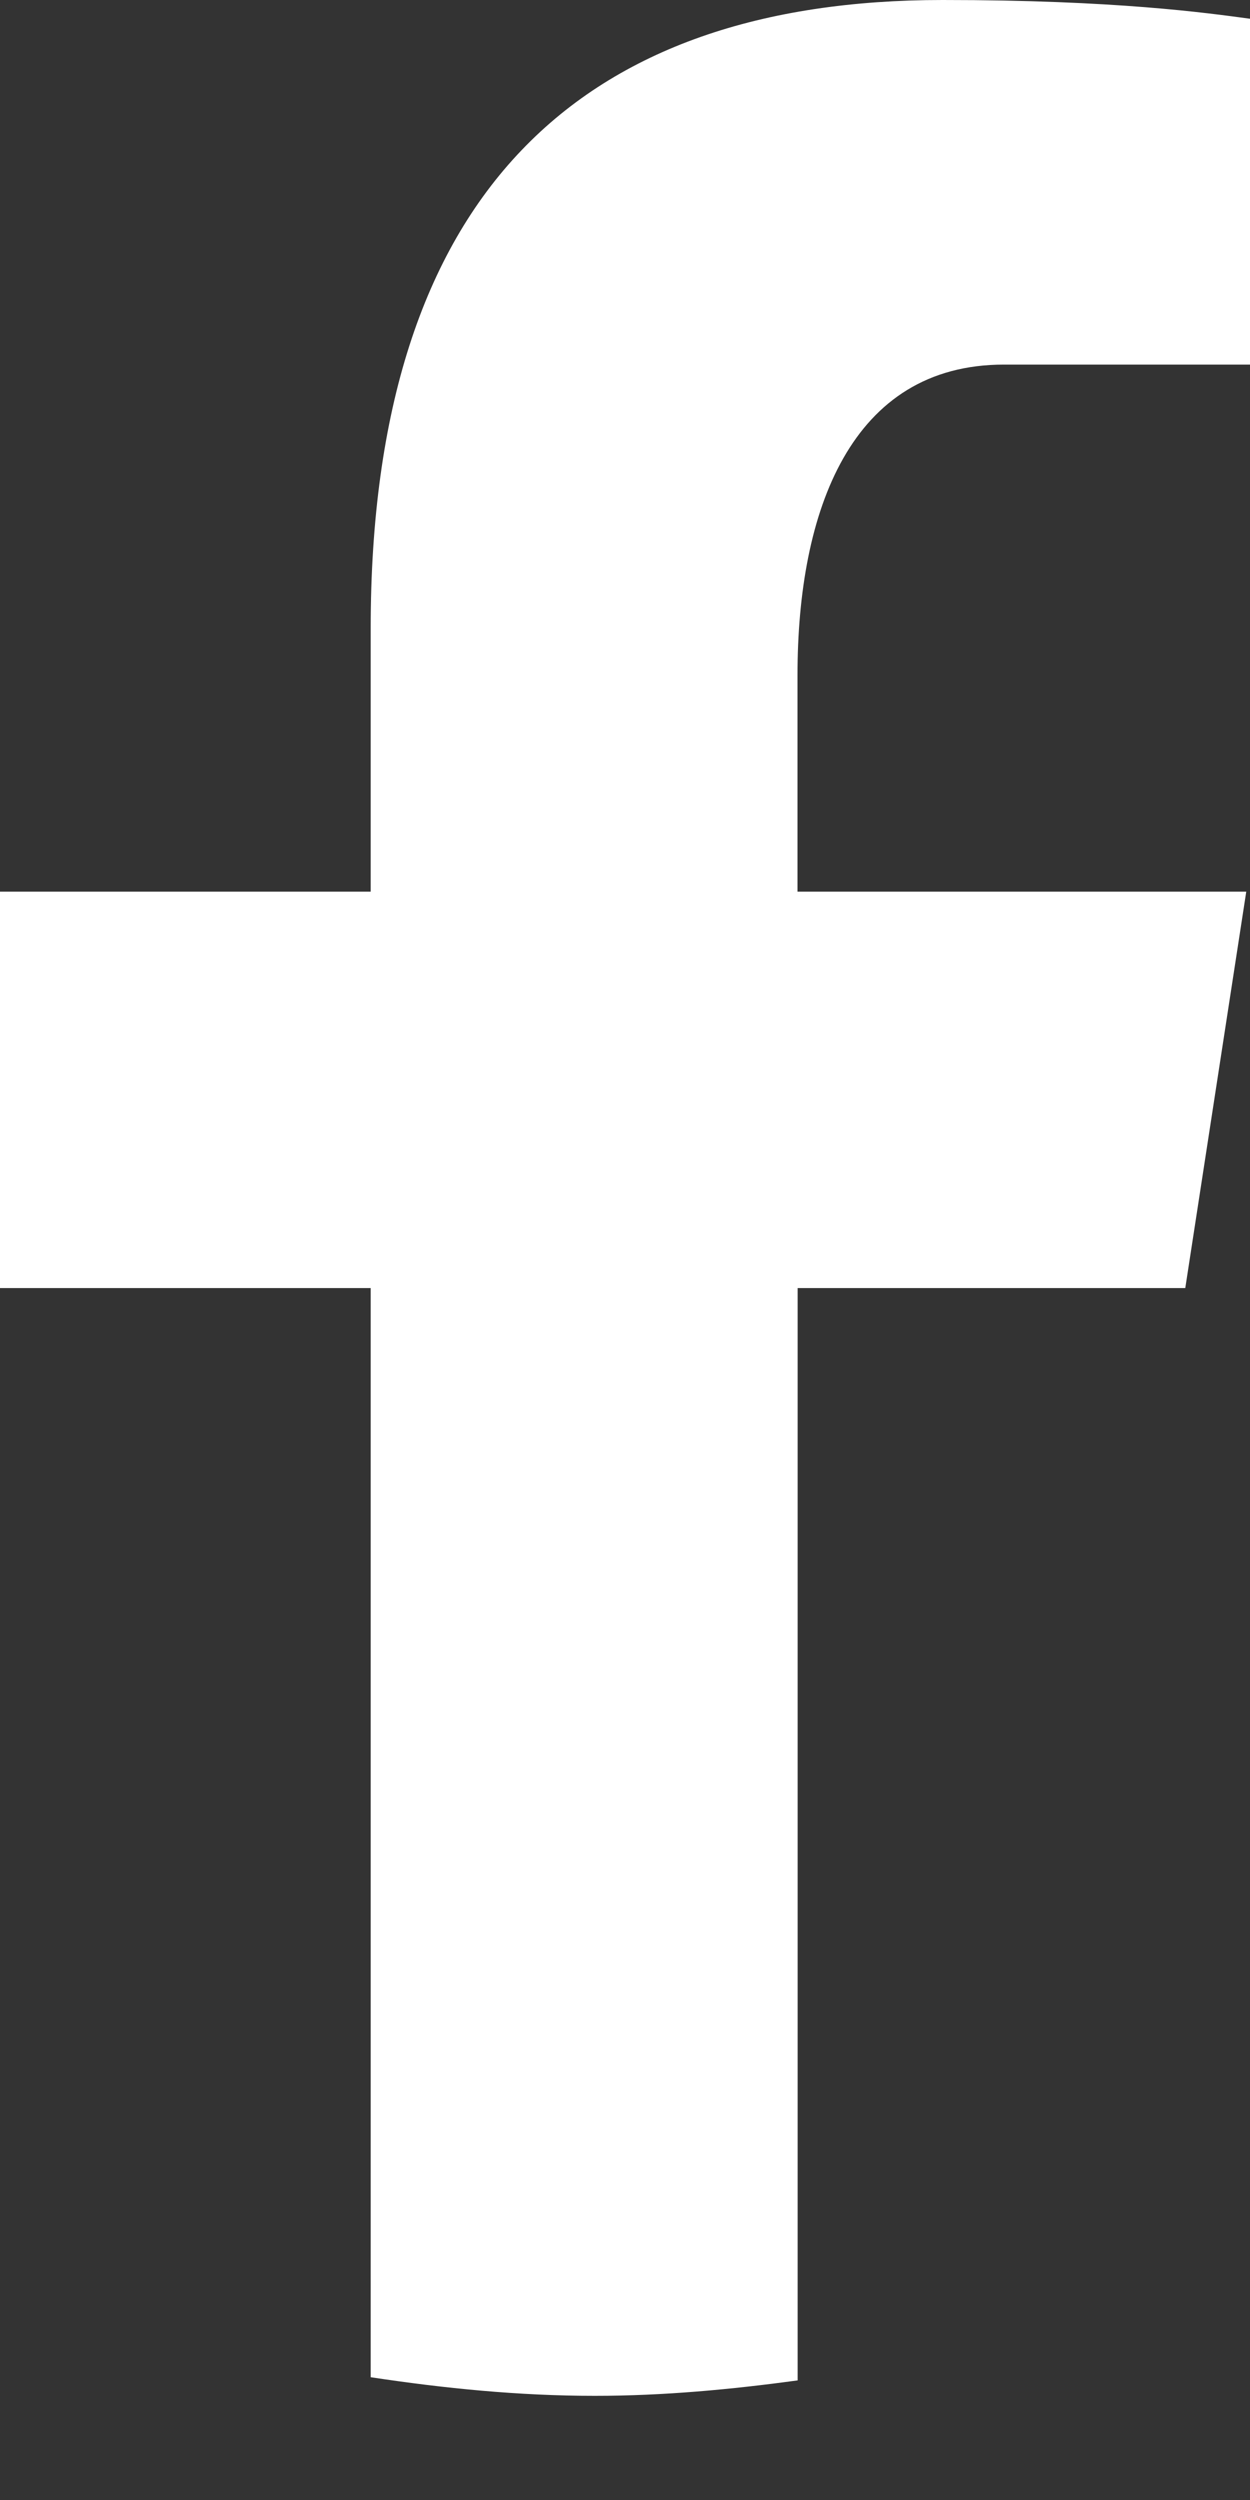
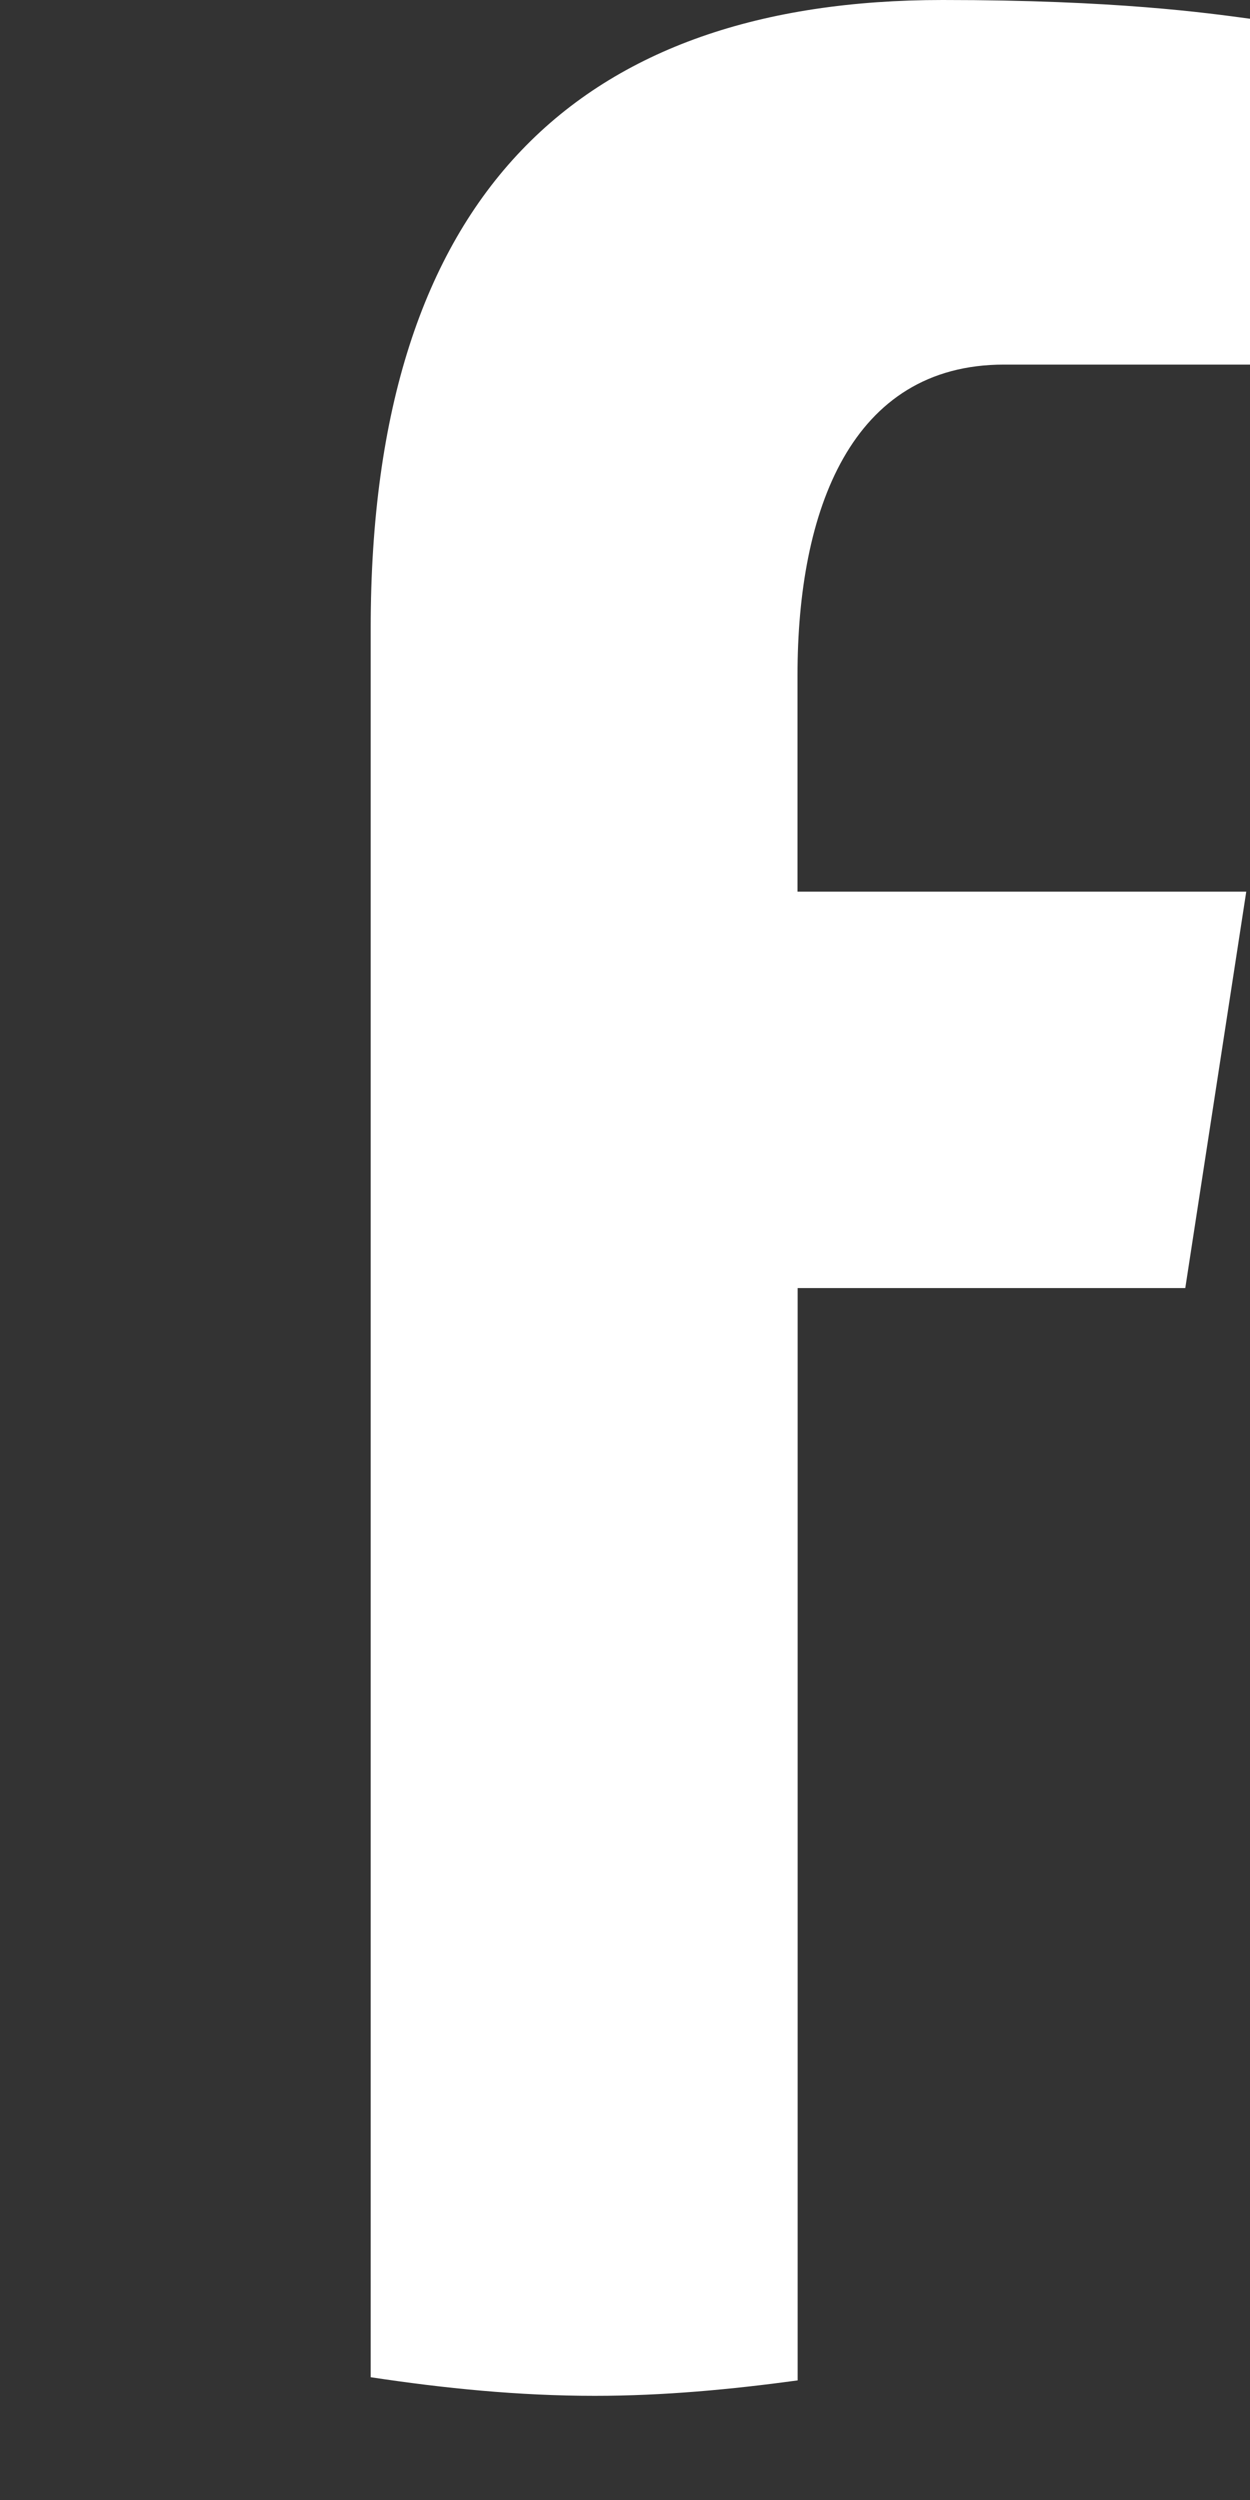
<svg xmlns="http://www.w3.org/2000/svg" width="9" height="18" viewBox="0 0 9 18" fill="none">
  <rect x="0" y="0" width="9" height="18" fill="#333333" stroke="none" />
-   <path d="M5.743 9.274H8.534L8.973 6.42H5.742V4.861C5.742 3.676 6.127 2.625 7.229 2.625H9V0.135C8.689 0.093 8.031 0 6.787 0C4.191 0 2.669 1.379 2.669 4.522V6.42H0V9.274H2.669V17.116C3.198 17.196 3.733 17.25 4.283 17.25C4.779 17.25 5.264 17.204 5.743 17.139V9.274Z" fill="white" />
+   <path d="M5.743 9.274H8.534L8.973 6.42H5.742V4.861C5.742 3.676 6.127 2.625 7.229 2.625H9V0.135C8.689 0.093 8.031 0 6.787 0C4.191 0 2.669 1.379 2.669 4.522V6.42H0H2.669V17.116C3.198 17.196 3.733 17.25 4.283 17.25C4.779 17.25 5.264 17.204 5.743 17.139V9.274Z" fill="white" />
</svg>